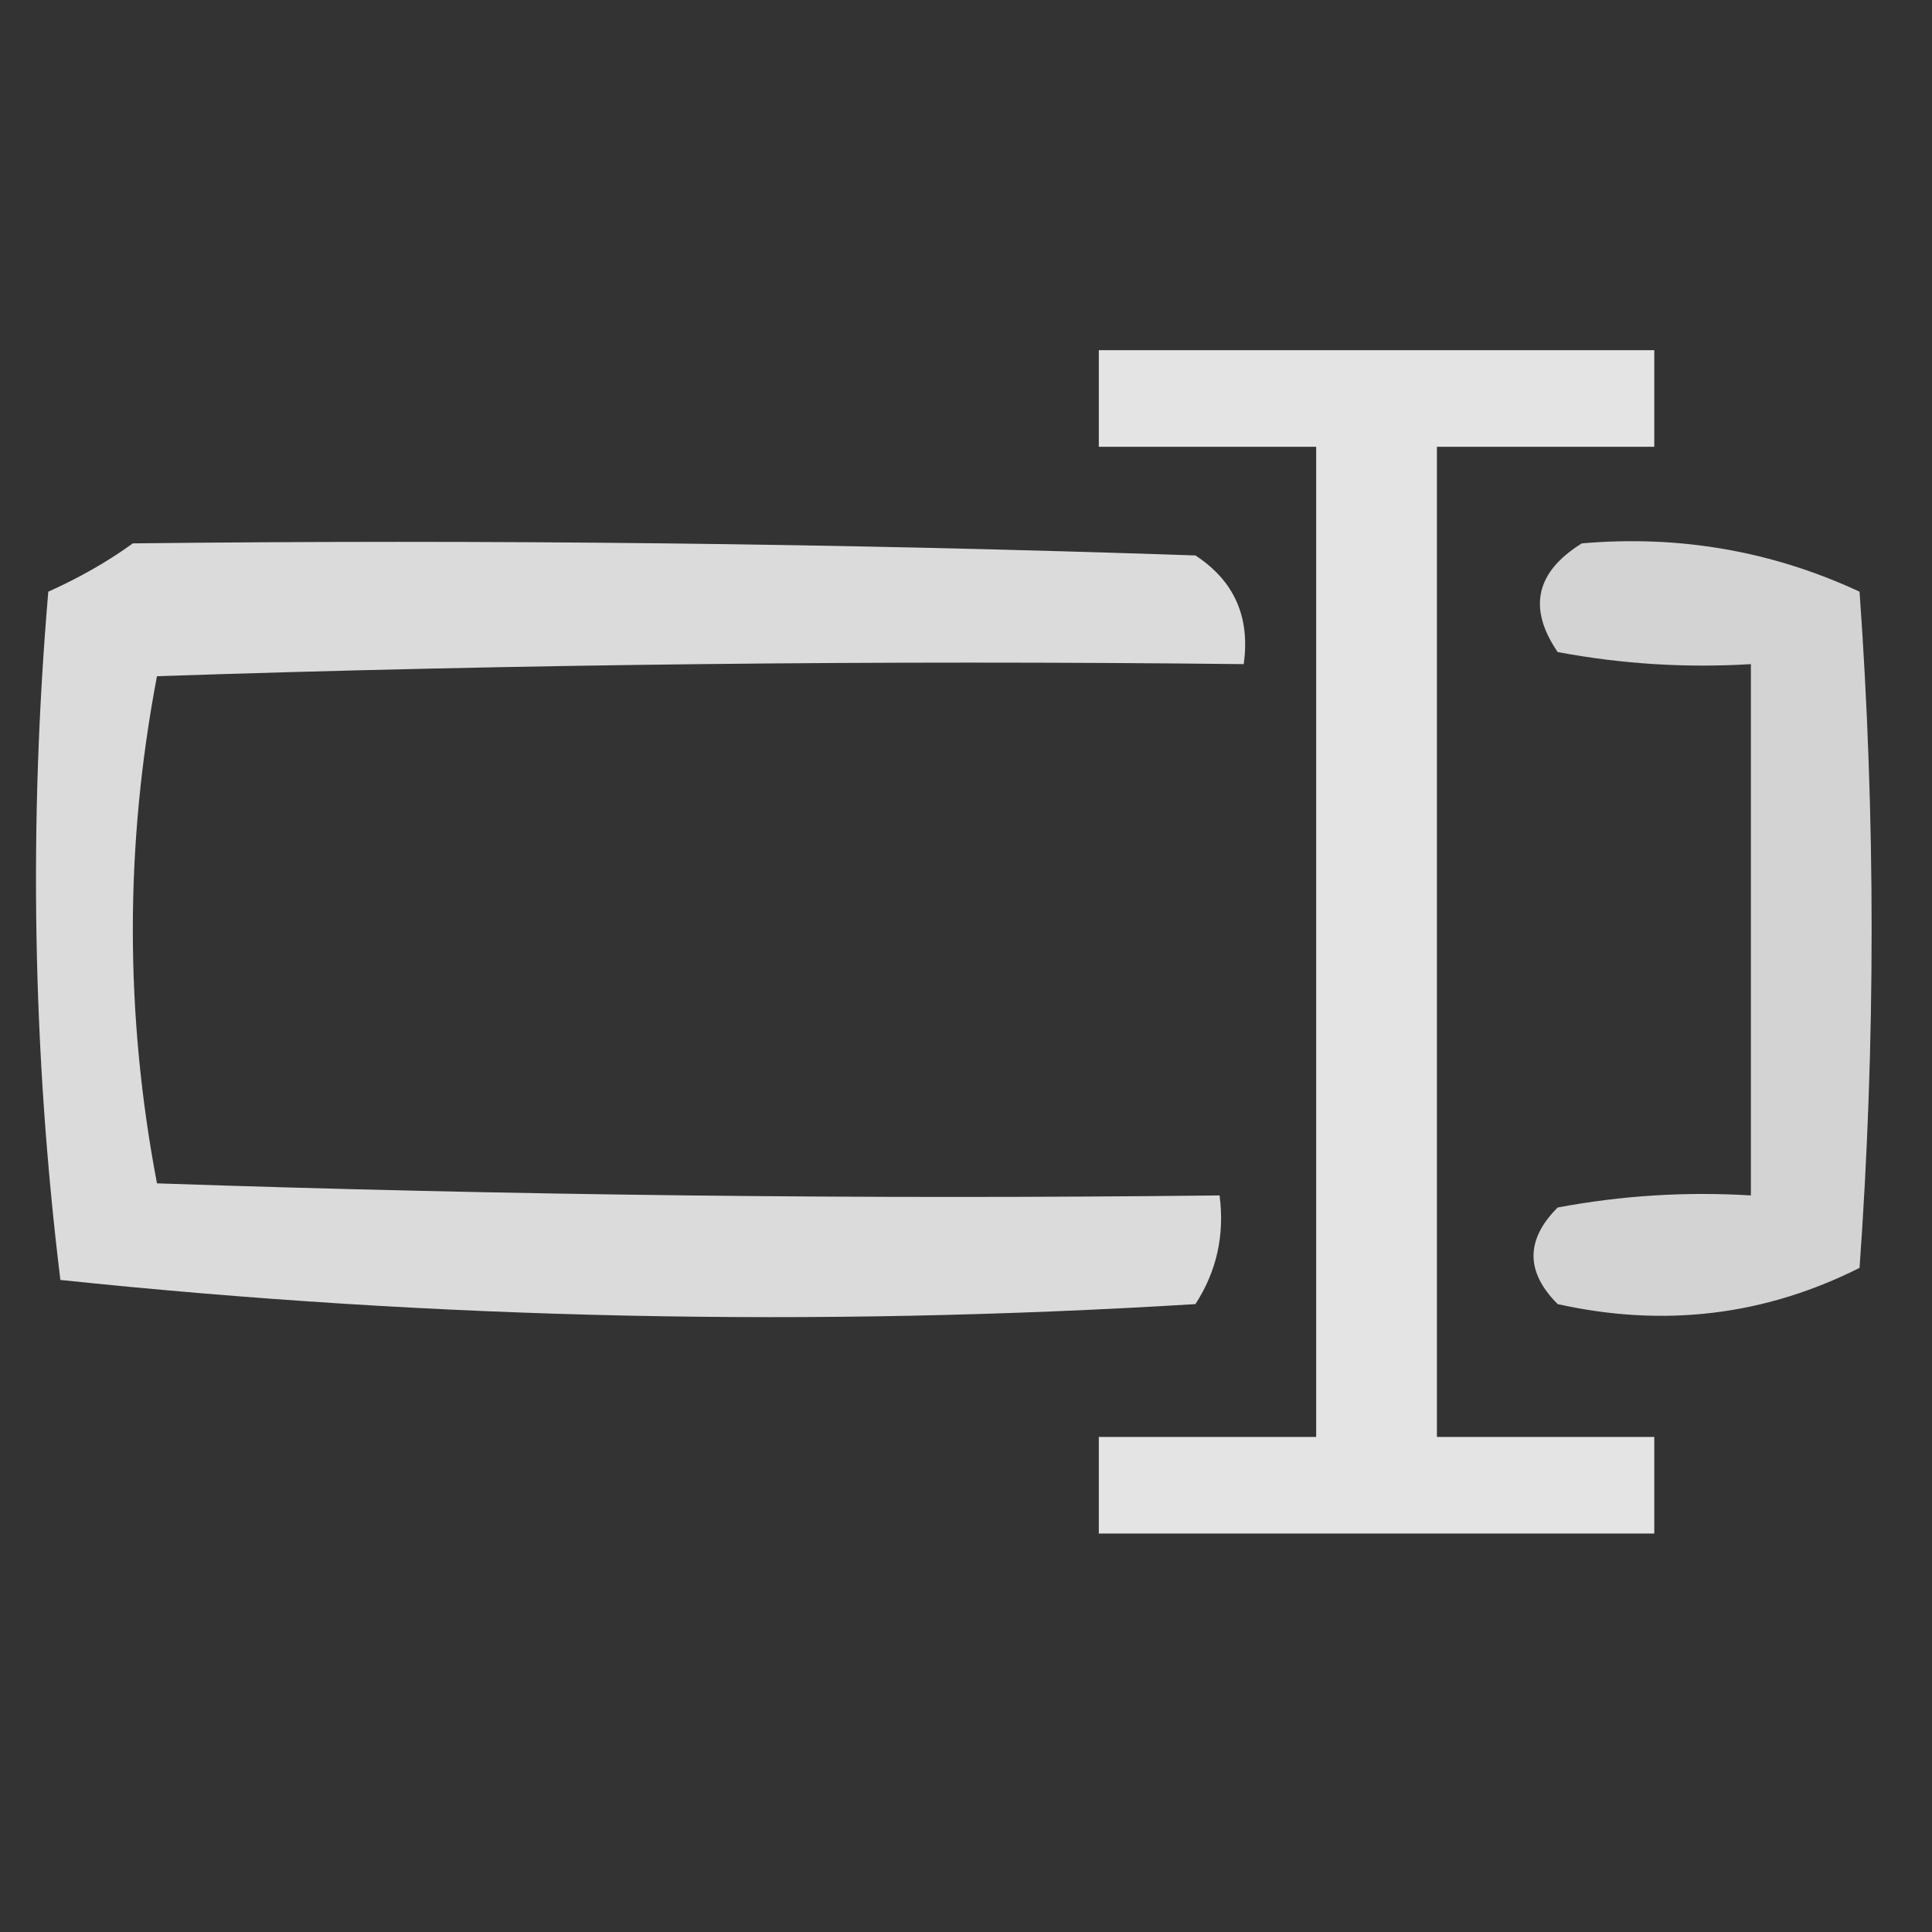
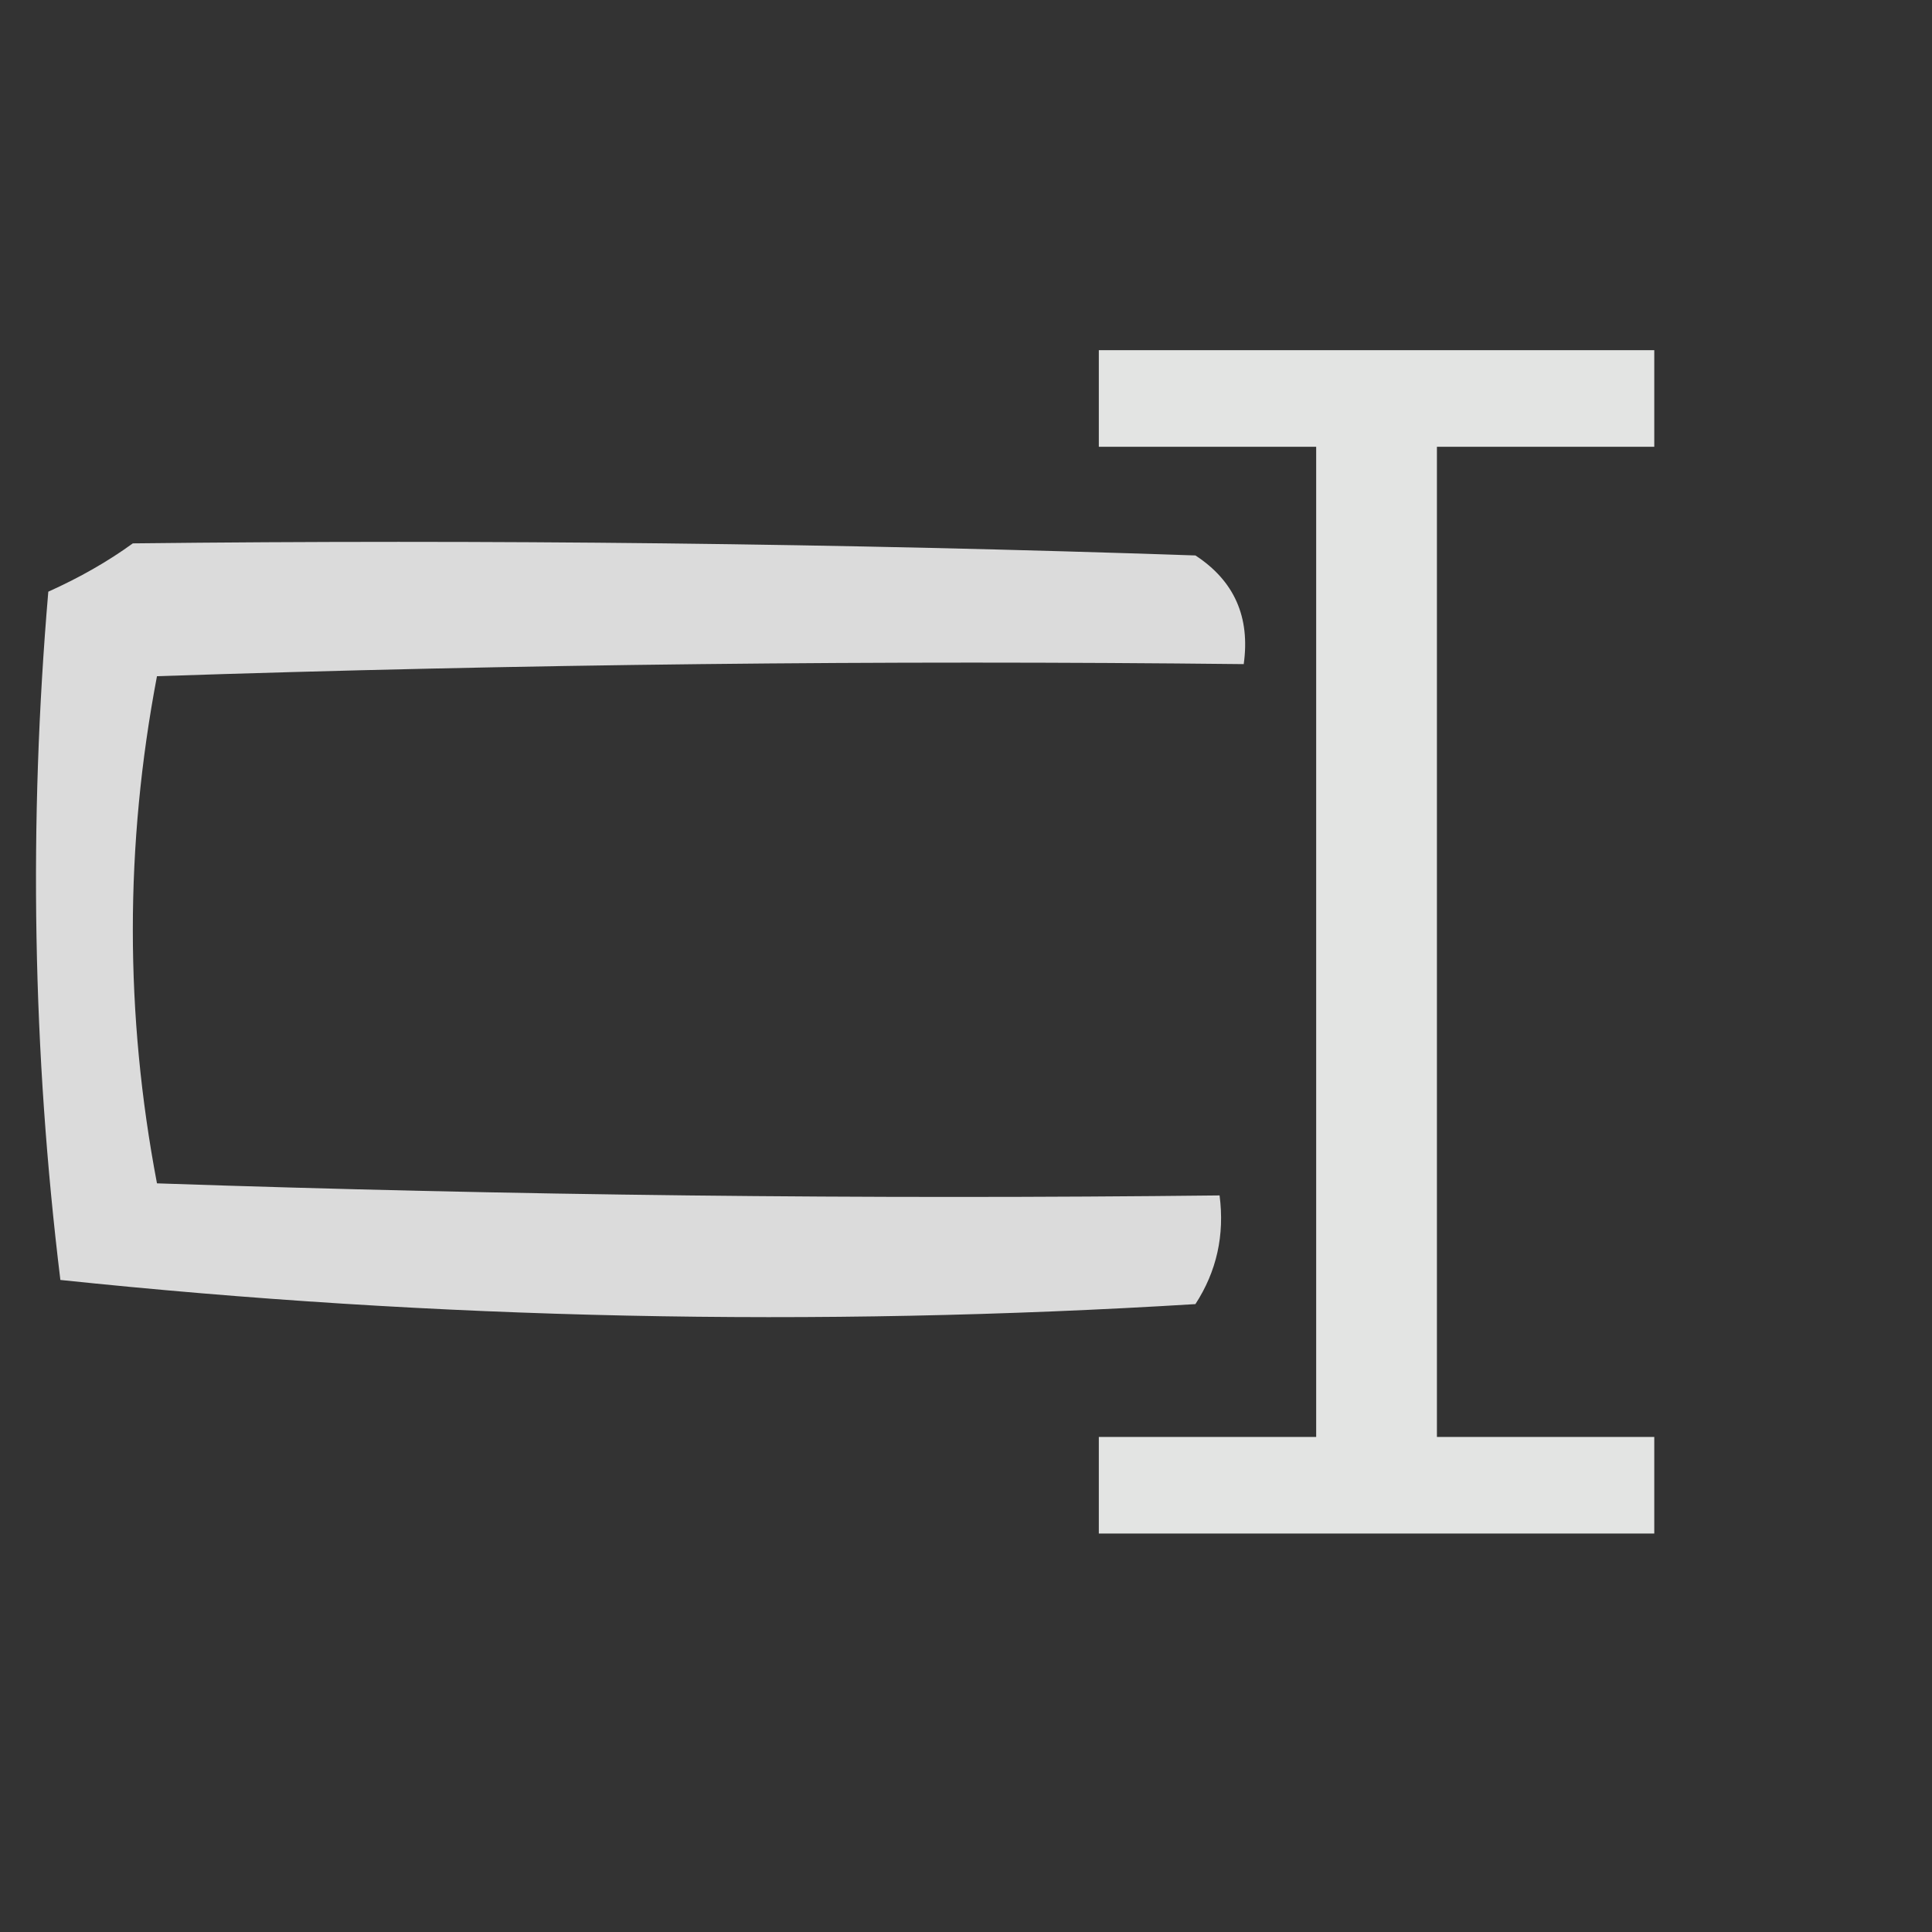
<svg xmlns="http://www.w3.org/2000/svg" version="1.1" width="80px" height="80px" style="shape-rendering:geometricPrecision; text-rendering:geometricPrecision; image-rendering:optimizeQuality; fill-rule:evenodd; clip-rule:evenodd">
  <rect width="100%" height="100%" fill="#333333" stroke="none" />
  <g>
    <path style="opacity:0.864" fill="#fefffe" d="M 45.5,14.5 C 53.167,14.5 60.833,14.5 68.5,14.5C 68.5,15.833 68.5,17.167 68.5,18.5C 65.5,18.5 62.5,18.5 59.5,18.5C 59.5,32.167 59.5,45.833 59.5,59.5C 62.5,59.5 65.5,59.5 68.5,59.5C 68.5,60.833 68.5,62.167 68.5,63.5C 60.833,63.5 53.167,63.5 45.5,63.5C 45.5,62.167 45.5,60.833 45.5,59.5C 48.5,59.5 51.5,59.5 54.5,59.5C 54.5,45.833 54.5,32.167 54.5,18.5C 51.5,18.5 48.5,18.5 45.5,18.5C 45.5,17.167 45.5,15.833 45.5,14.5 Z" />
  </g>
  <g>
    <path style="opacity:0.824" fill="#fefffe" d="M 5.5,22.5 C 20.171,22.333 34.837,22.5 49.5,23C 51.107,24.049 51.773,25.549 51.5,27.5C 36.496,27.333 21.496,27.5 6.5,28C 5.167,35 5.167,42 6.5,49C 21.163,49.5 35.83,49.667 50.5,49.5C 50.714,51.144 50.38,52.644 49.5,54C 33.741,54.968 18.074,54.635 2.5,53C 1.349,43.578 1.182,34.078 2,24.5C 3.302,23.915 4.469,23.248 5.5,22.5 Z" />
  </g>
  <g>
-     <path style="opacity:0.785" fill="#fefffe" d="M 65.5,22.5 C 69.546,22.15 73.38,22.817 77,24.5C 77.667,33.833 77.667,43.167 77,52.5C 73.067,54.478 68.9,54.978 64.5,54C 63.167,52.667 63.167,51.333 64.5,50C 67.146,49.503 69.813,49.336 72.5,49.5C 72.5,42.167 72.5,34.833 72.5,27.5C 69.813,27.664 67.146,27.497 64.5,27C 63.257,25.184 63.59,23.684 65.5,22.5 Z" />
-   </g>
+     </g>
</svg>